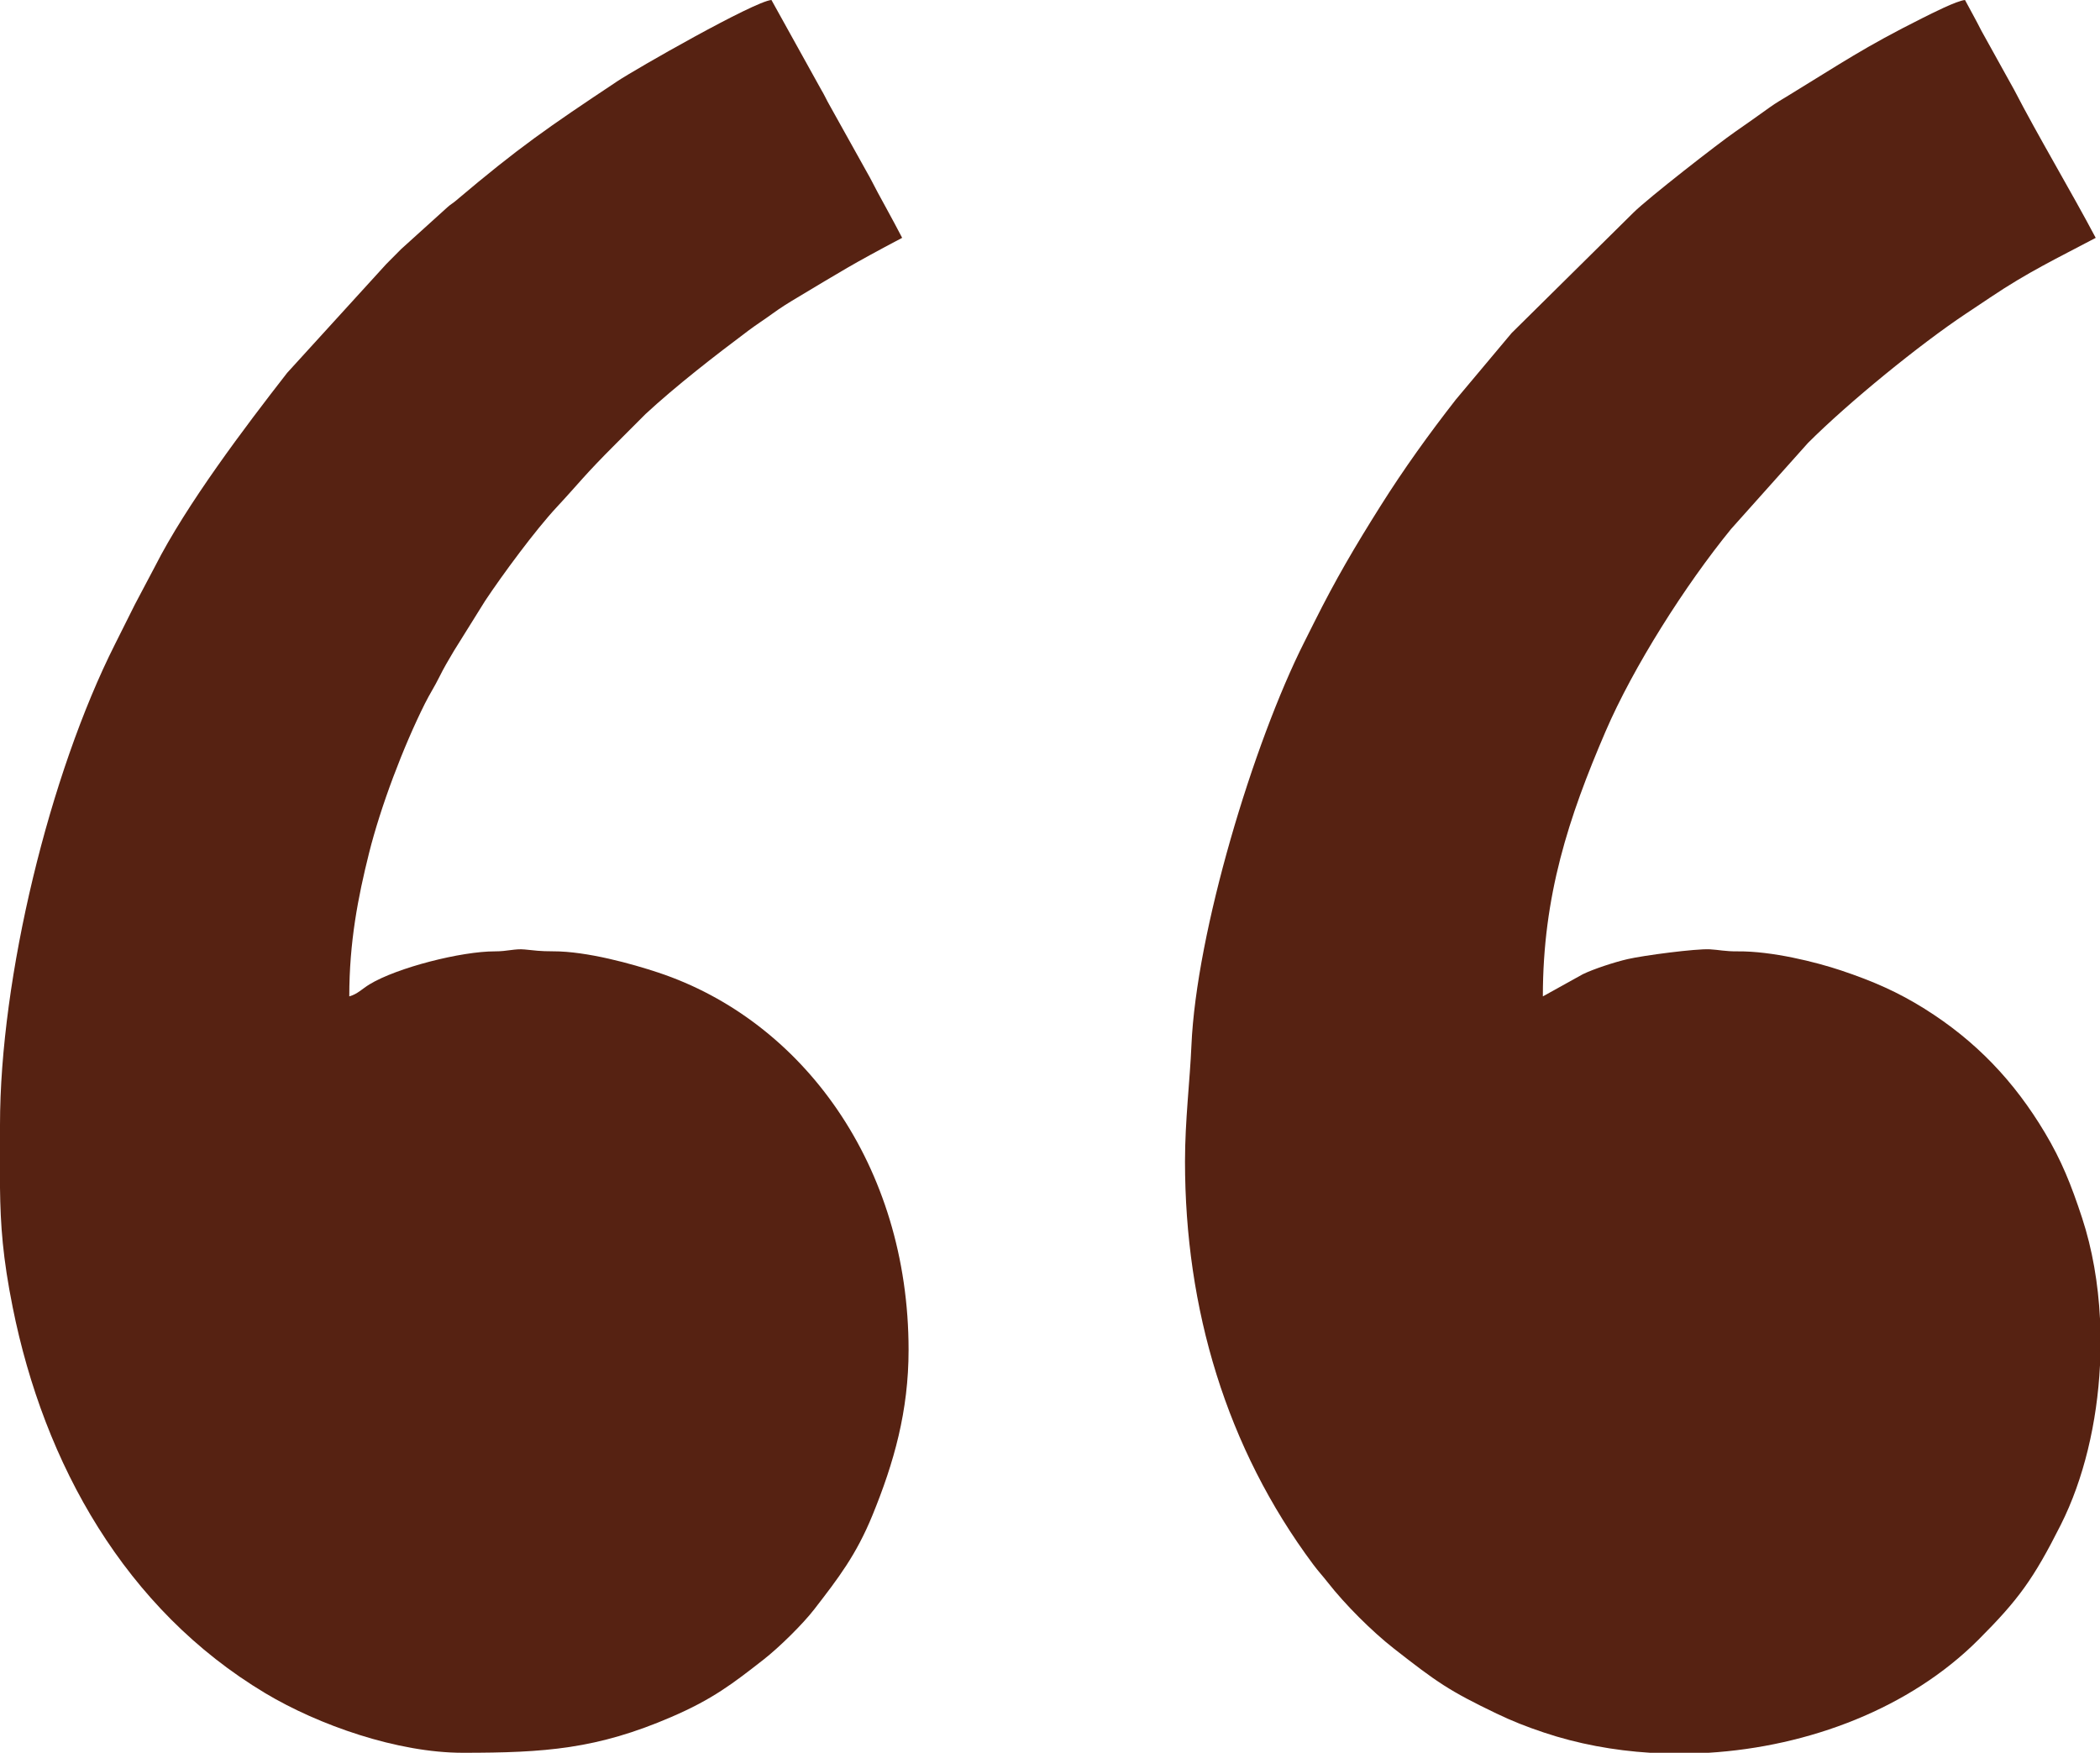
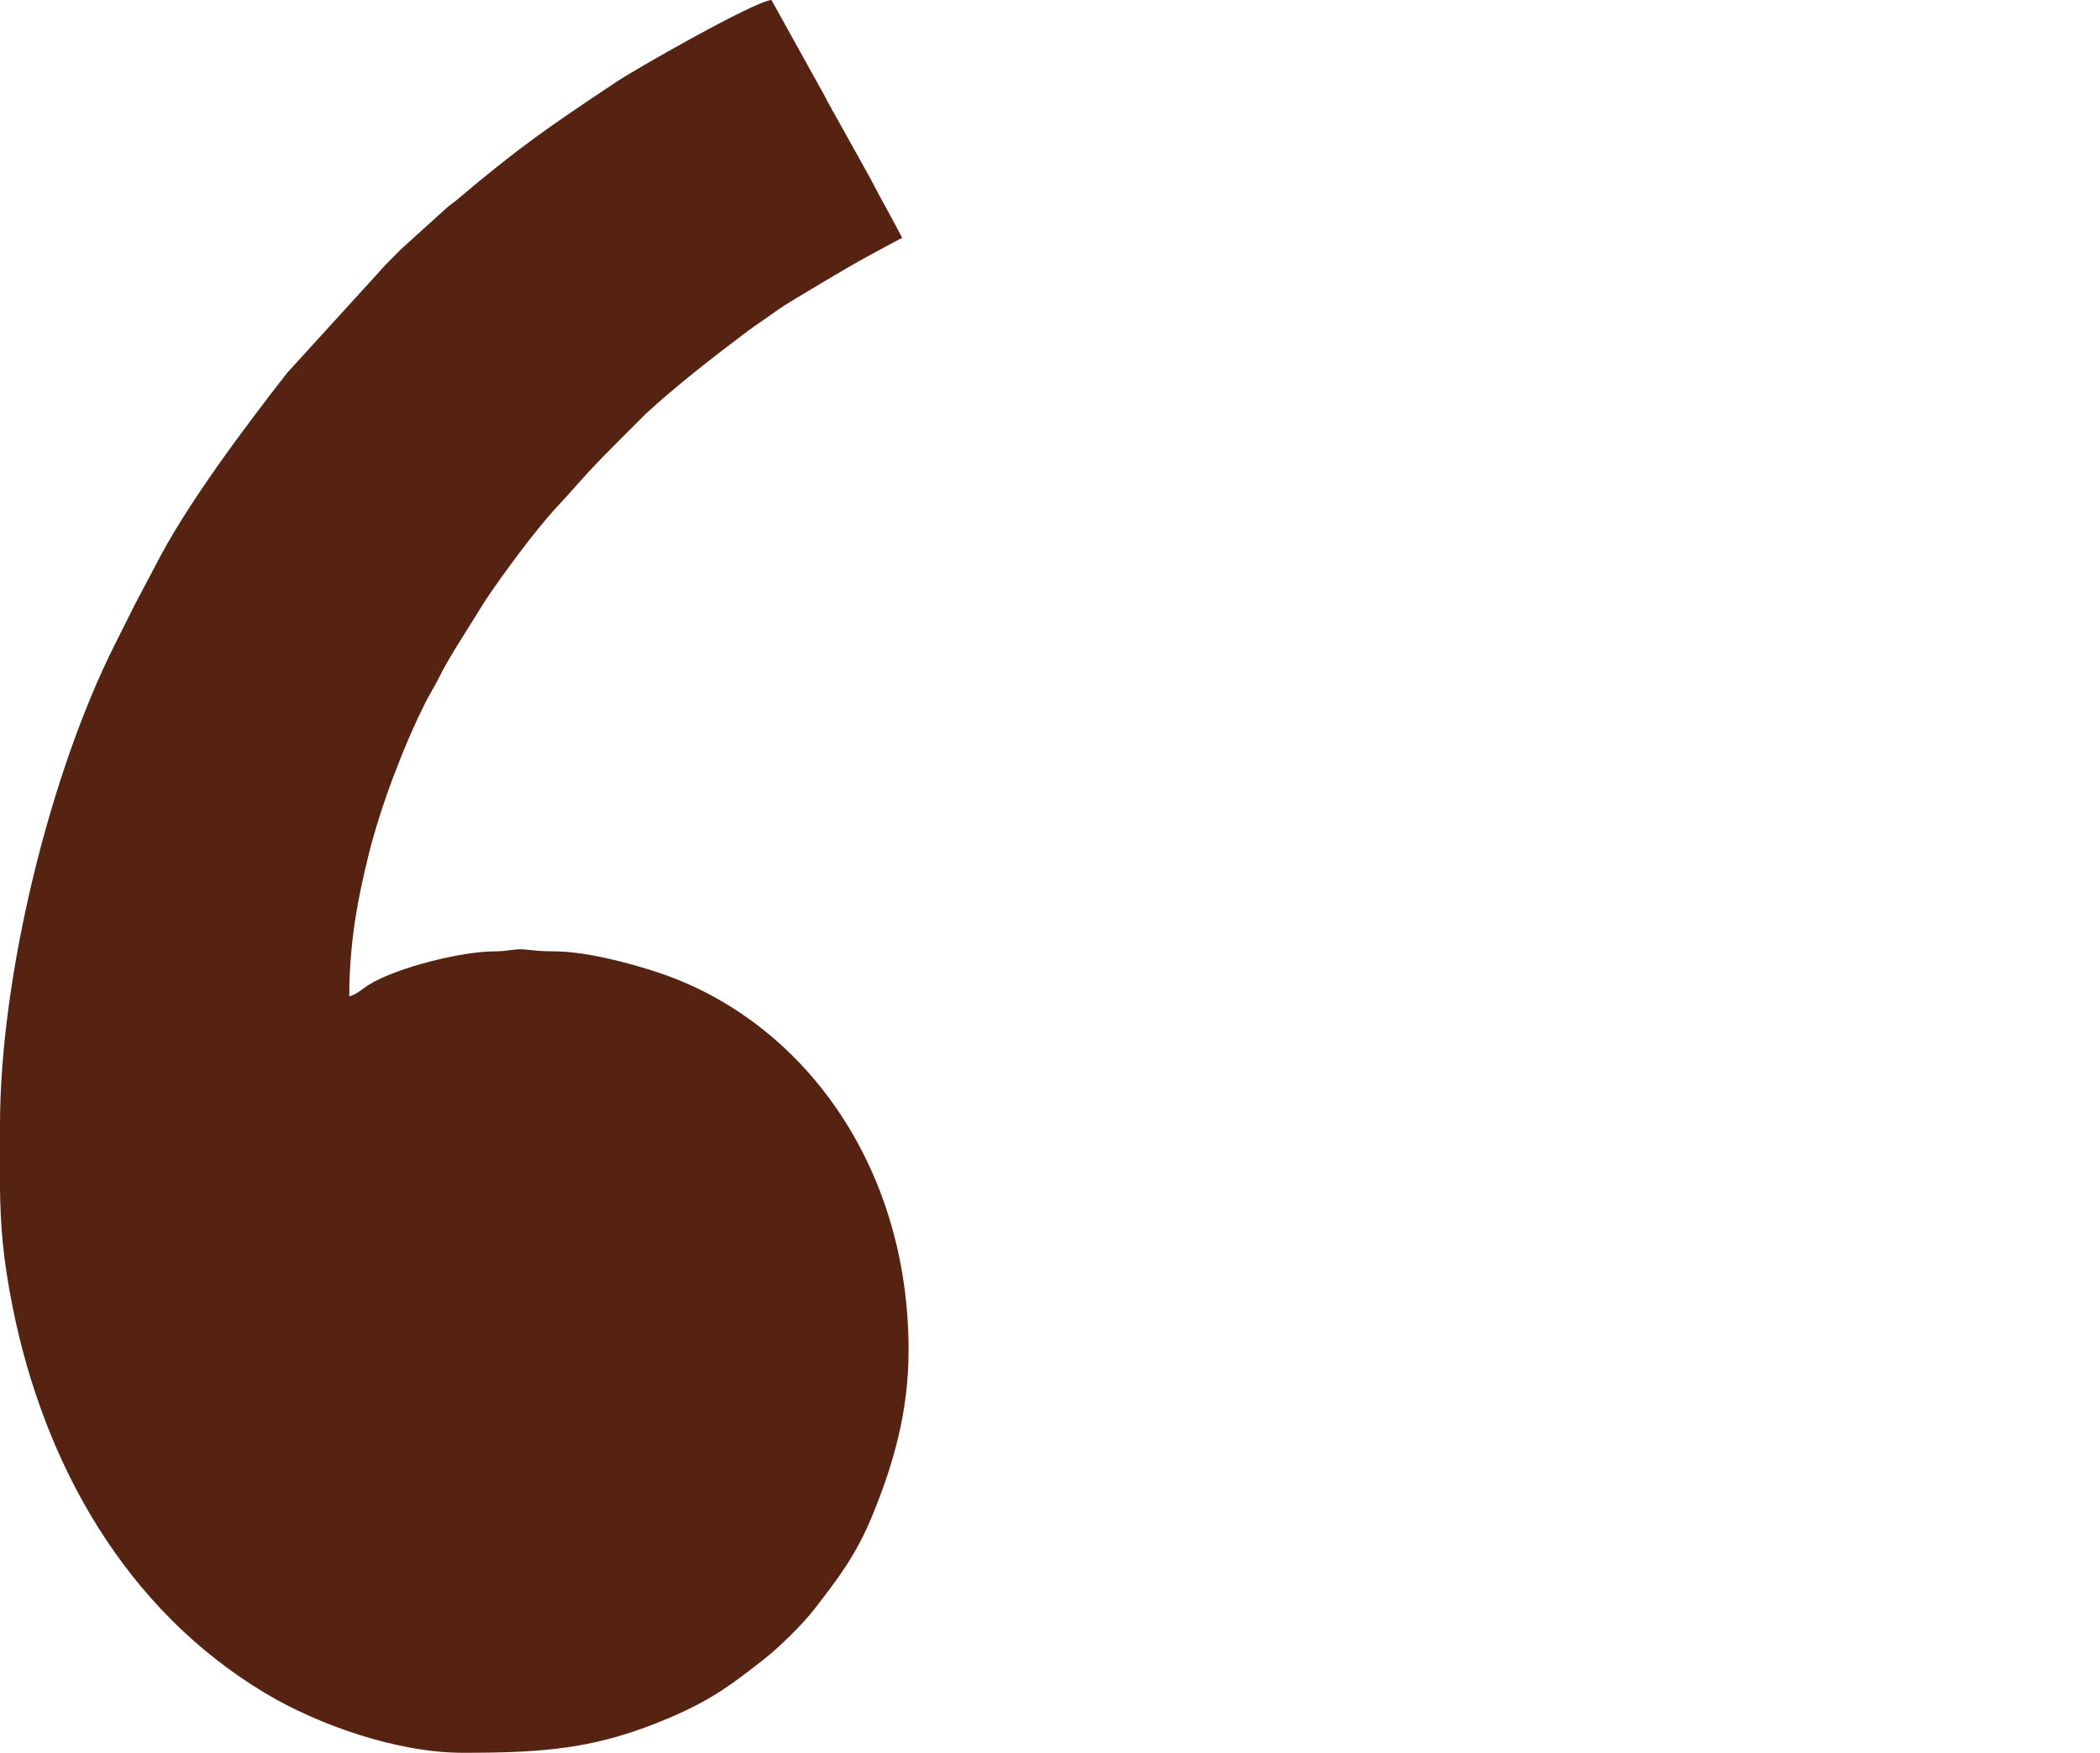
<svg xmlns="http://www.w3.org/2000/svg" xml:space="preserve" width="33.526mm" height="27.984mm" version="1.1" style="shape-rendering:geometricPrecision; text-rendering:geometricPrecision; image-rendering:optimizeQuality; fill-rule:evenodd; clip-rule:evenodd" viewBox="0 0 2209.02 1843.86">
  <defs>
    <style type="text/css"> .fil0 {fill:#562212} </style>
  </defs>
  <g id="Слой_x0020_1">
    <g id="_1328938545824">
-       <path class="fil0" d="M1246.52 1221.73c0,154.99 43.44,301.46 134.92,424.1 5.42,7.27 9.6,11.57 15.14,18.67 18.21,23.29 46.45,51.56 69.88,69.88 45.12,35.27 57.67,44.16 107.66,68.16 16.66,7.99 31.29,13.76 49.89,20 35.32,11.85 73.24,18.92 112.05,21.34l60.9 0c106.06,-6.52 212.04,-46.78 284.15,-118.91 42.18,-42.19 57.94,-63.93 86.6,-120.78 24.31,-48.24 38.32,-107.88 41.32,-168.07l0 -48.85c-1.88,-37.16 -8.11,-73.41 -18.85,-106.1 -11.49,-34.98 -21.7,-60.43 -39.03,-89.46 -32.35,-54.21 -72.52,-96.59 -126.52,-130.45 -27.88,-17.49 -54.16,-29.08 -88.06,-40.42 -26.58,-8.89 -72.8,-20.37 -108.45,-20.04 -13.49,0.13 -19.91,-1.66 -29.53,-2.17 -14.61,-0.78 -69.53,6.41 -86.39,10.3 -13.8,3.18 -35.71,10.33 -47.2,15.91l-42.04 23.33c0,-105.75 27,-188.21 66.02,-278.86 29.15,-67.71 83.73,-153.72 132.01,-212.87l80.85 -90.46c42.85,-42.85 117.66,-103.73 166.08,-135.96 9.42,-6.27 16.53,-11 25.69,-17.14 40.19,-26.98 69.79,-40.9 110.91,-62.66 -26.23,-49.56 -60.63,-107.03 -85.67,-155.52l-34.58 -62.35c-6.03,-11.98 -11.28,-21.05 -17.25,-32.34l0 0c-8.7,0.72 -35.65,14.44 -44.33,18.79 -62.75,31.42 -85.28,47.45 -141.46,81.7 -7.64,4.67 -12.75,7.54 -19.33,12.23 -12.33,8.78 -23.84,17.09 -36.98,26.14 -16.63,11.45 -91.4,69.6 -106.74,84.86l-128.08 126.63 -58.6 69.88c-28.41,36.4 -54.78,73.05 -79.41,112.19 -27.23,43.27 -47.16,77.22 -69.56,122.04 -3.98,7.96 -6.54,13.07 -10.54,21.02 -53.55,106.24 -113.61,305.13 -118.71,424.53 -1.58,36.87 -6.75,78.76 -6.75,121.74z" />
      <path class="fil0" d="M-0 1249.54c0.49,39.76 2.94,73.74 13.34,125.65 33.02,164.9 118.41,317.79 265.72,406 56.01,33.54 138.98,62.67 207.82,62.67 86.49,0 141.06,-3.91 219.31,-37.66 43.44,-18.73 64.42,-34.92 97.23,-60.56 15.98,-12.49 40.87,-36.88 53.16,-52.79 25.42,-32.91 44.05,-57.05 61.17,-98.88 22.61,-55.27 37.99,-109.52 37.99,-173.89 0,-194.31 -111.53,-346.58 -263.43,-397.02 -27.15,-9.01 -74.84,-22.4 -110.68,-22.31 -13.42,0.03 -19.83,-0.95 -29.79,-1.94 -10.11,-1.01 -18.05,2.03 -31.17,1.99 -35.28,-0.1 -103.09,17.1 -132.06,34.75 -7.5,4.57 -12.82,10.37 -21.2,12.61 0,-57.21 9.19,-104.31 20.74,-150.57 12.25,-49.02 35.83,-111.51 58.85,-157.54 5.15,-10.3 10.04,-17.55 15.07,-27.76 4.49,-9.11 9.92,-18.42 15.35,-27.48l32.89 -52.76c18.64,-28.03 52.78,-74.28 75.18,-98.39 24.76,-26.63 28.39,-32.89 62,-66.49l31.53 -31.59c32.13,-29.72 73.02,-61.44 108.28,-87.83 8.76,-6.55 16.09,-11.12 25.13,-17.7 9.13,-6.64 16.7,-11.29 25.99,-16.84 48.4,-28.9 55.47,-33.87 110.56,-63.01 -5.71,-10.79 -10.4,-19.87 -16.5,-30.84 -6.43,-11.58 -11.49,-21.11 -17.29,-32.31l-42.75 -76.72c-3.18,-5.5 -5.21,-10.38 -8.68,-16.11l-52.28 -94.24 0 0c-18.42,1.54 -143.3,72.97 -162.32,85.63 -73.26,48.79 -102.95,69.11 -169.71,125.58 -4.18,3.53 -4.65,3.13 -8.88,6.89l-48.53 43.89c-5.79,5.73 -9.94,10.03 -15.73,15.83l-104.23 114.41c-44.59,57.23 -106.04,138.59 -139.02,203.61l-21.05 39.82c-7.08,14.15 -13.61,27.29 -21.05,42.06 -68.86,136.62 -120.96,350.56 -120.96,505.69l0 66.13z" />
    </g>
  </g>
</svg>